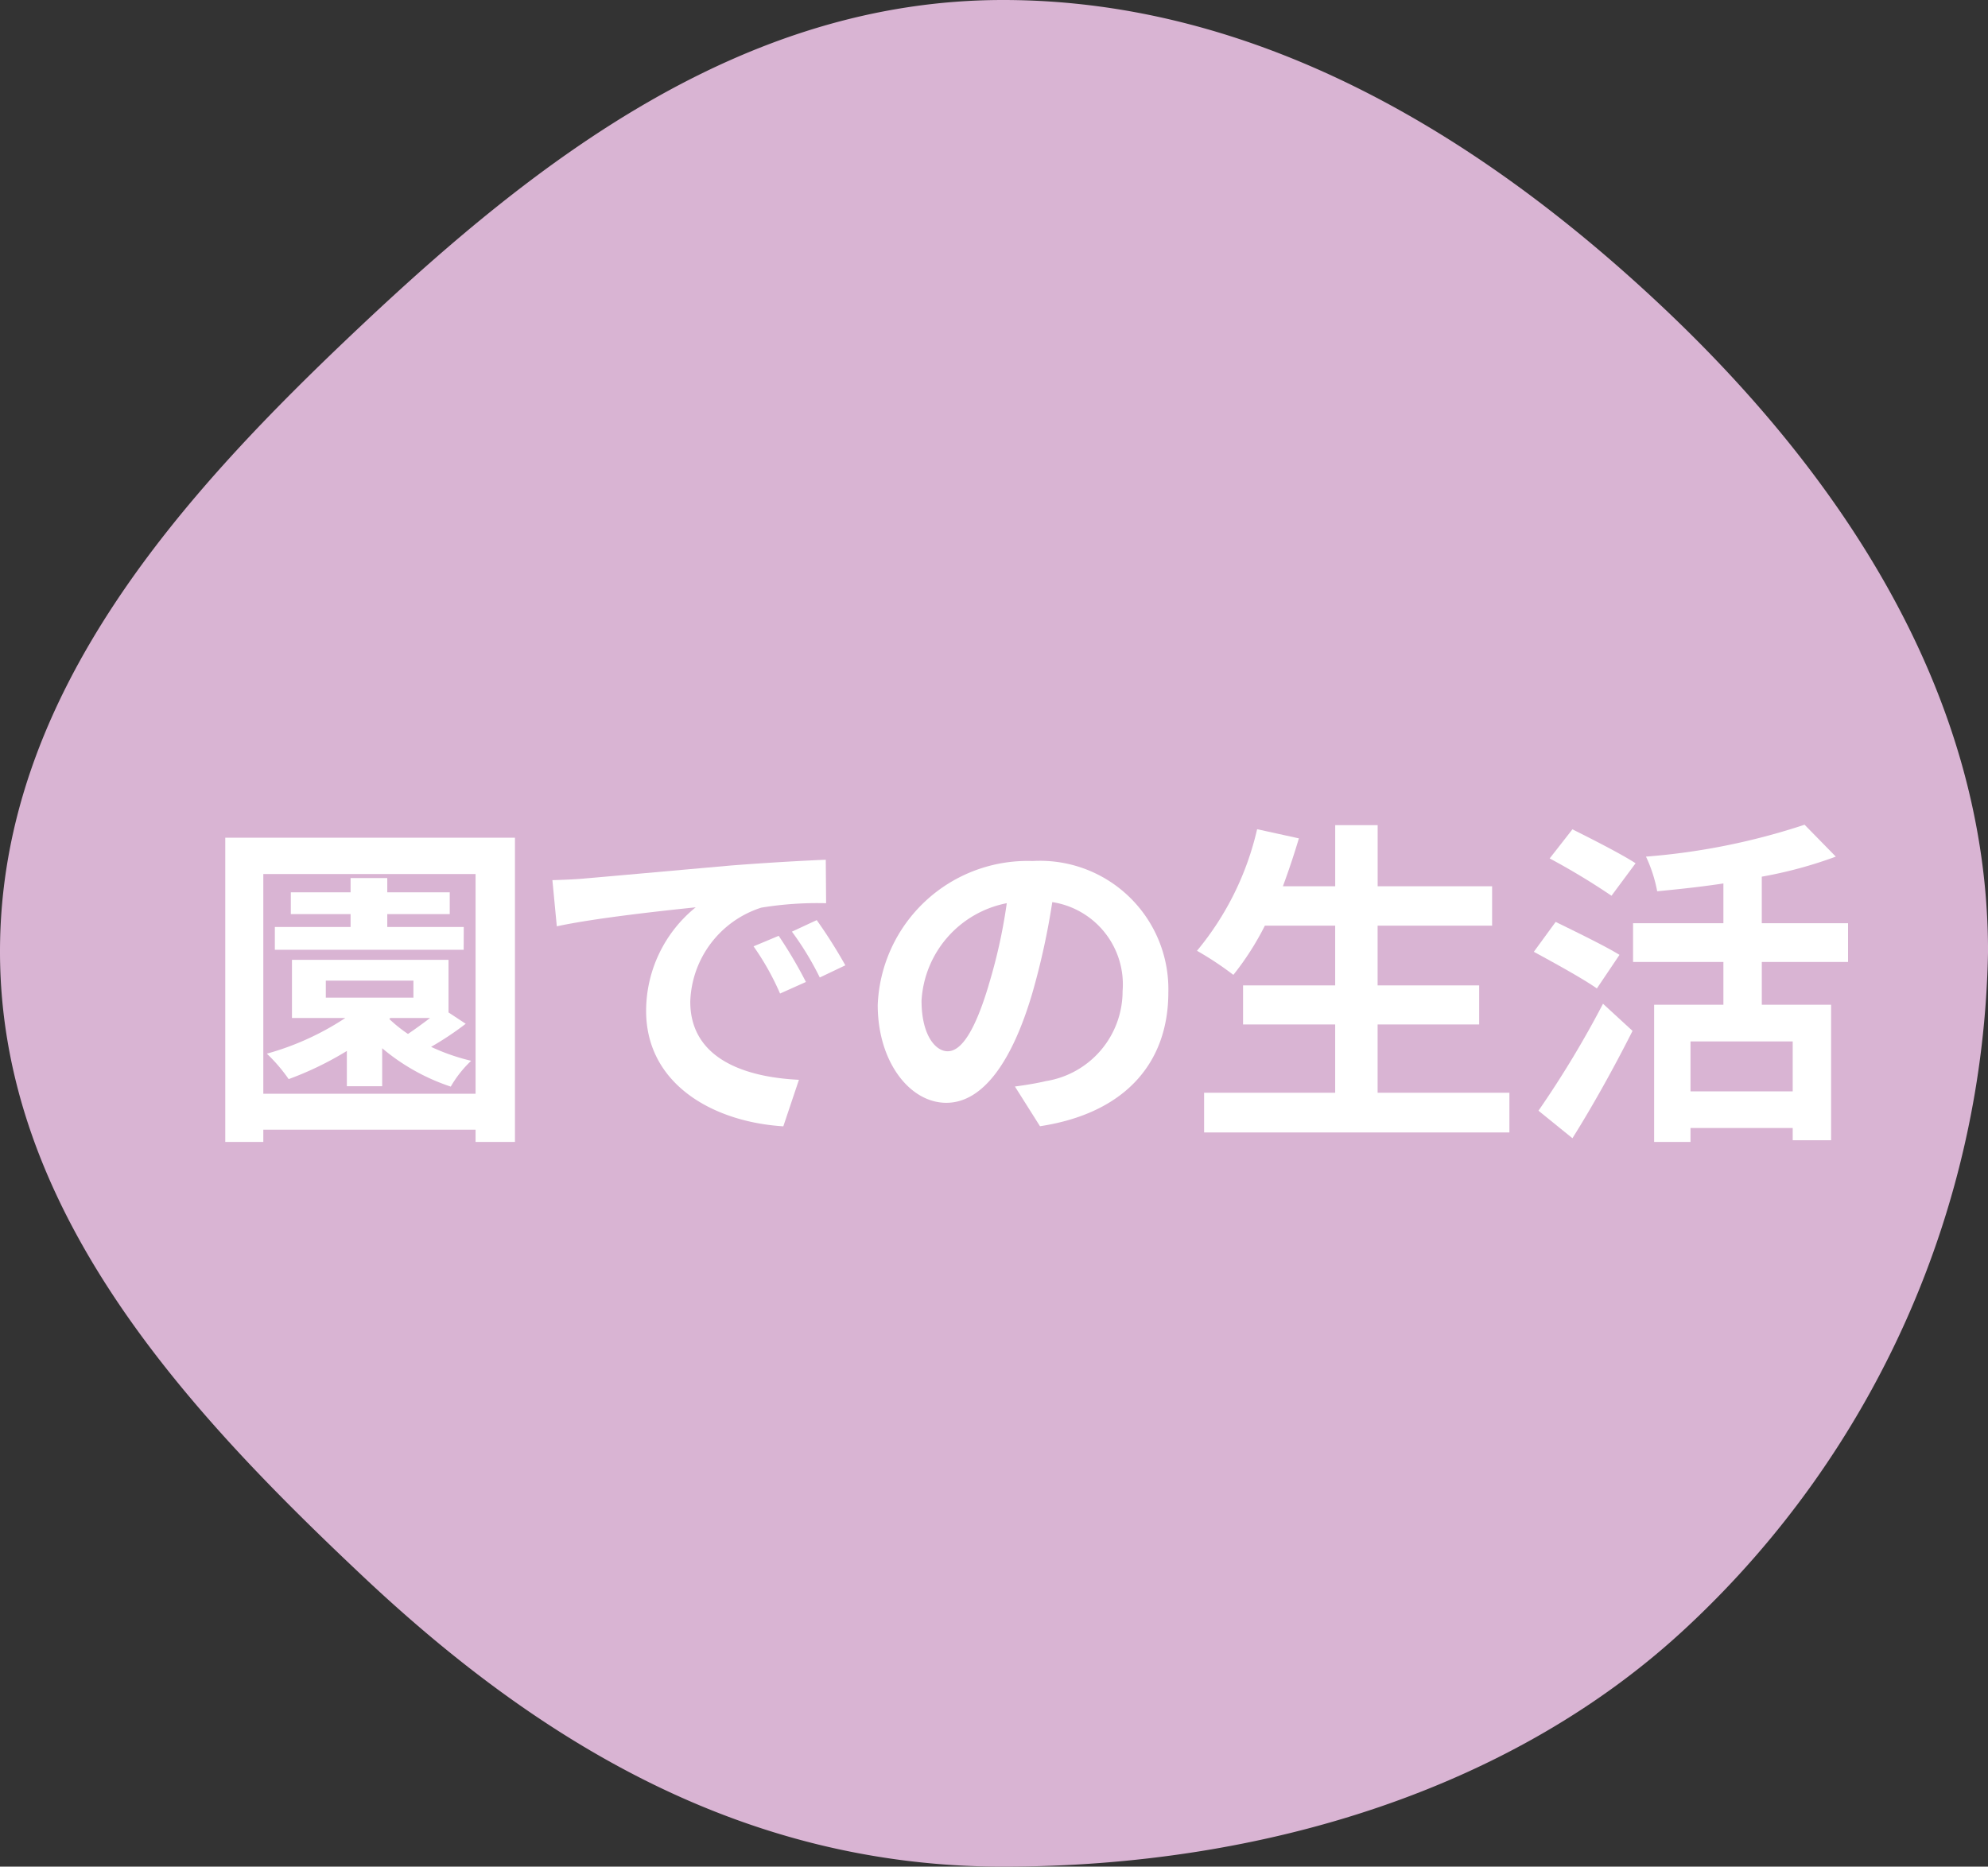
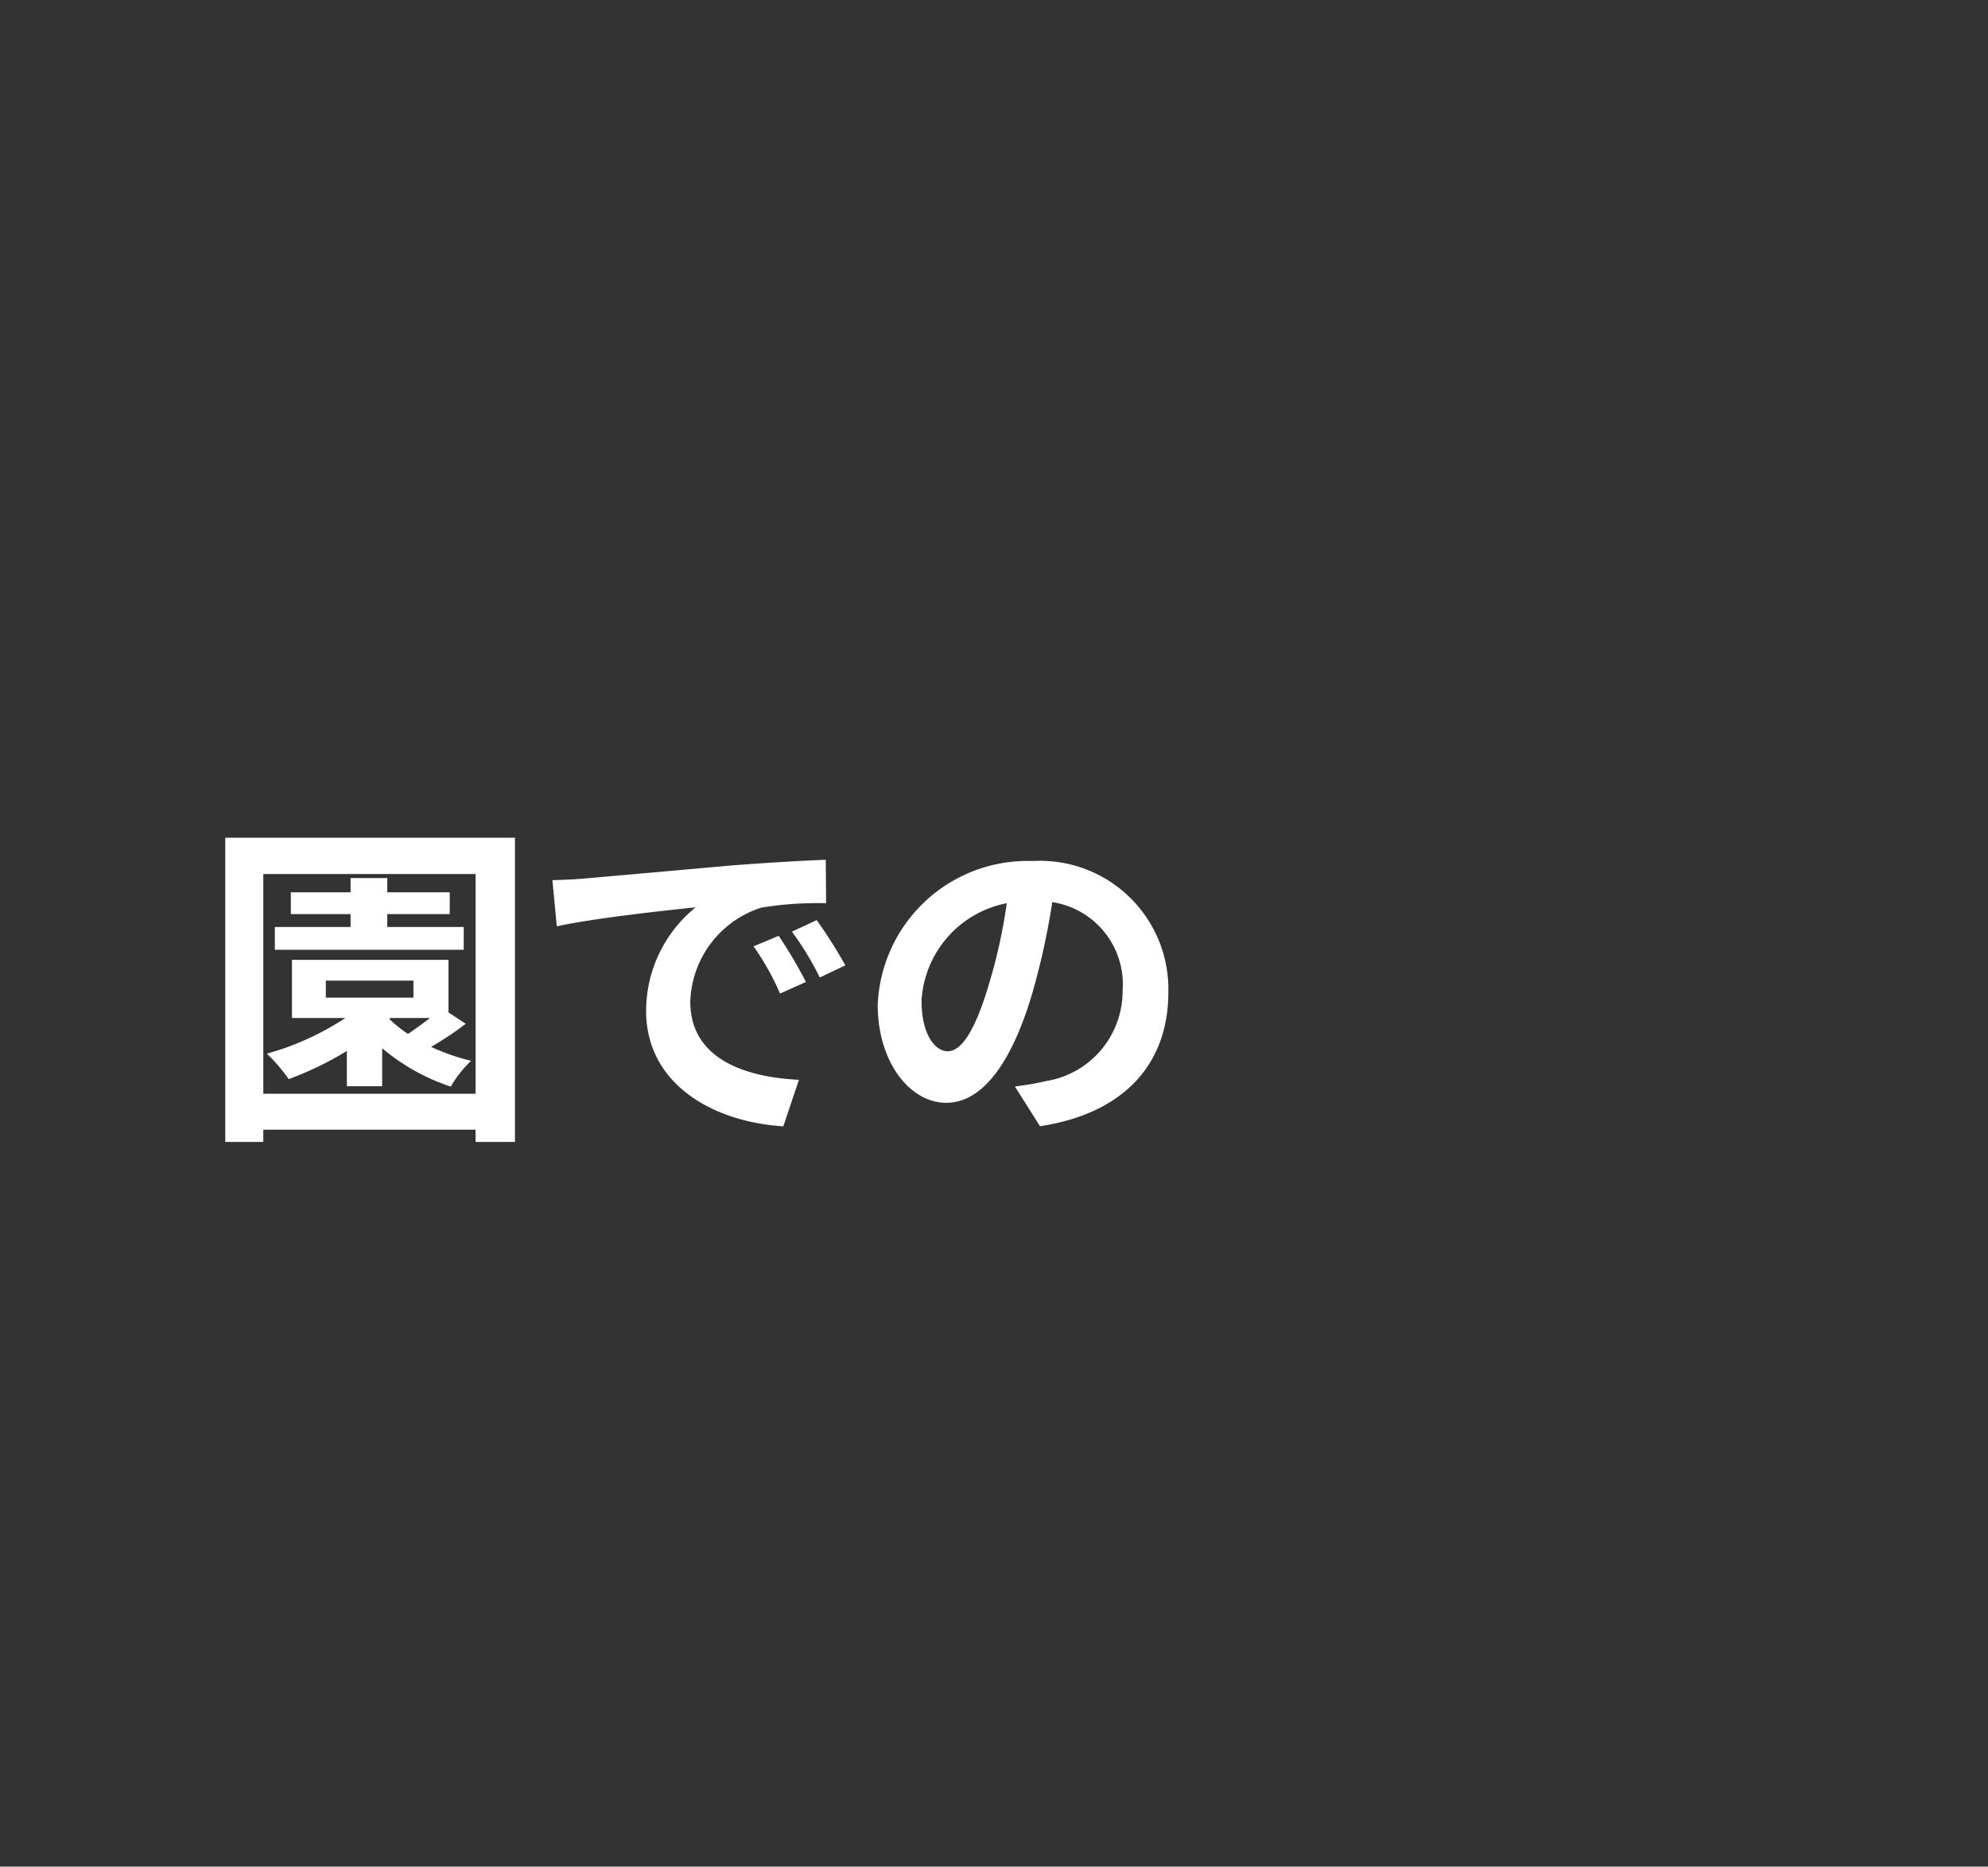
<svg xmlns="http://www.w3.org/2000/svg" width="82" height="77" viewBox="0 0 82 77">
  <rect x="0" y="0" width="82" height="77" fill="#333333" stroke="none" />
  <g id="o_nav03" transform="translate(-977.071 -1402.935)">
-     <path id="パス_94194" data-name="パス 94194" d="M1018.444,1402.935c10.79,0,20.038,5.916,27.18,12.641,7.333,6.906,13.448,15.963,13.448,26.608a39.028,39.028,0,0,1-12.336,27.79c-7.141,6.726-17.5,9.961-28.292,9.961s-19.258-5.246-26.4-11.972c-7.333-6.906-14.973-15.134-14.973-25.779s7.586-18.931,14.919-25.836C999.131,1409.622,1007.654,1402.935,1018.444,1402.935Z" fill="#D9B4D3" />
    <g id="グループ_3370" data-name="グループ 3370" transform="translate(986.363 1436.958)">
      <g id="グループ_3369" data-name="グループ 3369">
        <path id="パス_94195" data-name="パス 94195" d="M998.312,1437.936v12.551h-1.625v-.505h-8.755v.505h-1.569v-12.551Zm-1.625,10.562v-9.063h-8.755v9.063Zm-.406-2.886a12.663,12.663,0,0,1-1.429.952,8.5,8.5,0,0,0,1.653.575,4.7,4.7,0,0,0-.841,1.065,8.54,8.54,0,0,1-2.829-1.583v1.568h-1.457v-1.456a13.461,13.461,0,0,1-2.4,1.162,6.755,6.755,0,0,0-.9-1.05,11.374,11.374,0,0,0,3.236-1.471h-2.2v-2.4h6.457v2.171Zm-.084-3.053h-7.789v-.939h3.124v-.532h-2.465v-.9h2.465v-.588h1.513v.588h2.577v.9h-2.577v.532H996.2Zm-5.687,1.974h3.614v-.7H990.51Zm2.619.883a5.928,5.928,0,0,0,.77.616c.295-.2.617-.434.911-.658h-1.639Z" transform="translate(-986.363 -1437.404)" fill="#fff" />
        <path id="パス_94196" data-name="パス 94196" d="M1001.444,1439.617c1.162-.1,3.459-.308,6-.533,1.428-.111,2.941-.2,3.922-.238l.014,1.793a14.255,14.255,0,0,0-2.676.183,4.211,4.211,0,0,0-2.927,3.88c0,2.283,2.129,3.109,4.482,3.221l-.644,1.919c-2.914-.182-5.659-1.751-5.659-4.762a5.5,5.5,0,0,1,2.045-4.272c-1.2.126-4.118.434-5.729.784l-.182-1.905C1000.645,1439.673,1001.177,1439.645,1001.444,1439.617Zm9.1,4.272-1.064.476a10.787,10.787,0,0,0-1.093-1.947l1.037-.434A18.359,18.359,0,0,1,1010.548,1443.889Zm1.625-.686-1.05.5a12.329,12.329,0,0,0-1.149-1.891l1.023-.476A20.807,20.807,0,0,1,1012.173,1443.2Z" transform="translate(-986.597 -1437.404)" fill="#fff" />
        <path id="パス_94197" data-name="パス 94197" d="M1019.4,1448.2c.532-.071.925-.141,1.289-.225a3.756,3.756,0,0,0,3.152-3.712,3.434,3.434,0,0,0-2.9-3.67,29.957,29.957,0,0,1-.827,3.768c-.826,2.8-2.031,4.511-3.543,4.511s-2.83-1.695-2.83-4.034a6.187,6.187,0,0,1,6.387-5.94,5.294,5.294,0,0,1,5.6,5.421c0,2.914-1.793,4.987-5.294,5.519Zm-1.079-4.2a22.129,22.129,0,0,0,.743-3.362,4.351,4.351,0,0,0-3.516,4.021c0,1.4.56,2.087,1.079,2.087C1017.2,1446.747,1017.763,1445.878,1018.323,1444Z" transform="translate(-986.829 -1437.404)" fill="#fff" />
-         <path id="パス_94198" data-name="パス 94198" d="M1040.036,1448.456v1.638h-12.593v-1.638h5.407v-2.816h-3.8v-1.611h3.8v-2.465h-2.9a11.612,11.612,0,0,1-1.3,2.031,13.167,13.167,0,0,0-1.5-.994,12.062,12.062,0,0,0,2.48-5.015l1.723.378c-.2.672-.421,1.331-.659,1.975h2.157v-2.521h1.751v2.521h4.721v1.625H1034.6v2.465h4.189v1.611H1034.6v2.816Z" transform="translate(-987.069 -1437.404)" fill="#fff" />
-         <path id="パス_94199" data-name="パス 94199" d="M1043.89,1444.155c-.574-.406-1.778-1.064-2.6-1.512l.9-1.233c.77.378,2.017.98,2.633,1.359Zm-2.409,5.043a41.393,41.393,0,0,0,2.662-4.412l1.218,1.12c-.742,1.471-1.625,3.068-2.479,4.427Zm3.012-8.867a28.887,28.887,0,0,0-2.55-1.54l.939-1.2c.784.392,2,1.008,2.605,1.4Zm6.2,2.732v1.765h2.858v5.589h-1.583v-.505h-4.216v.575h-1.5v-5.659h2.857v-1.765h-3.726v-1.6h3.726v-1.639c-.924.14-1.849.238-2.731.322a5.89,5.89,0,0,0-.462-1.429,27.575,27.575,0,0,0,6.541-1.316l1.289,1.316a17.813,17.813,0,0,1-3.054.827v1.919h3.558v1.6Zm1.275,3.277h-4.216v2.06h4.216Z" transform="translate(-987.315 -1437.404)" fill="#fff" />
      </g>
    </g>
  </g>
</svg>